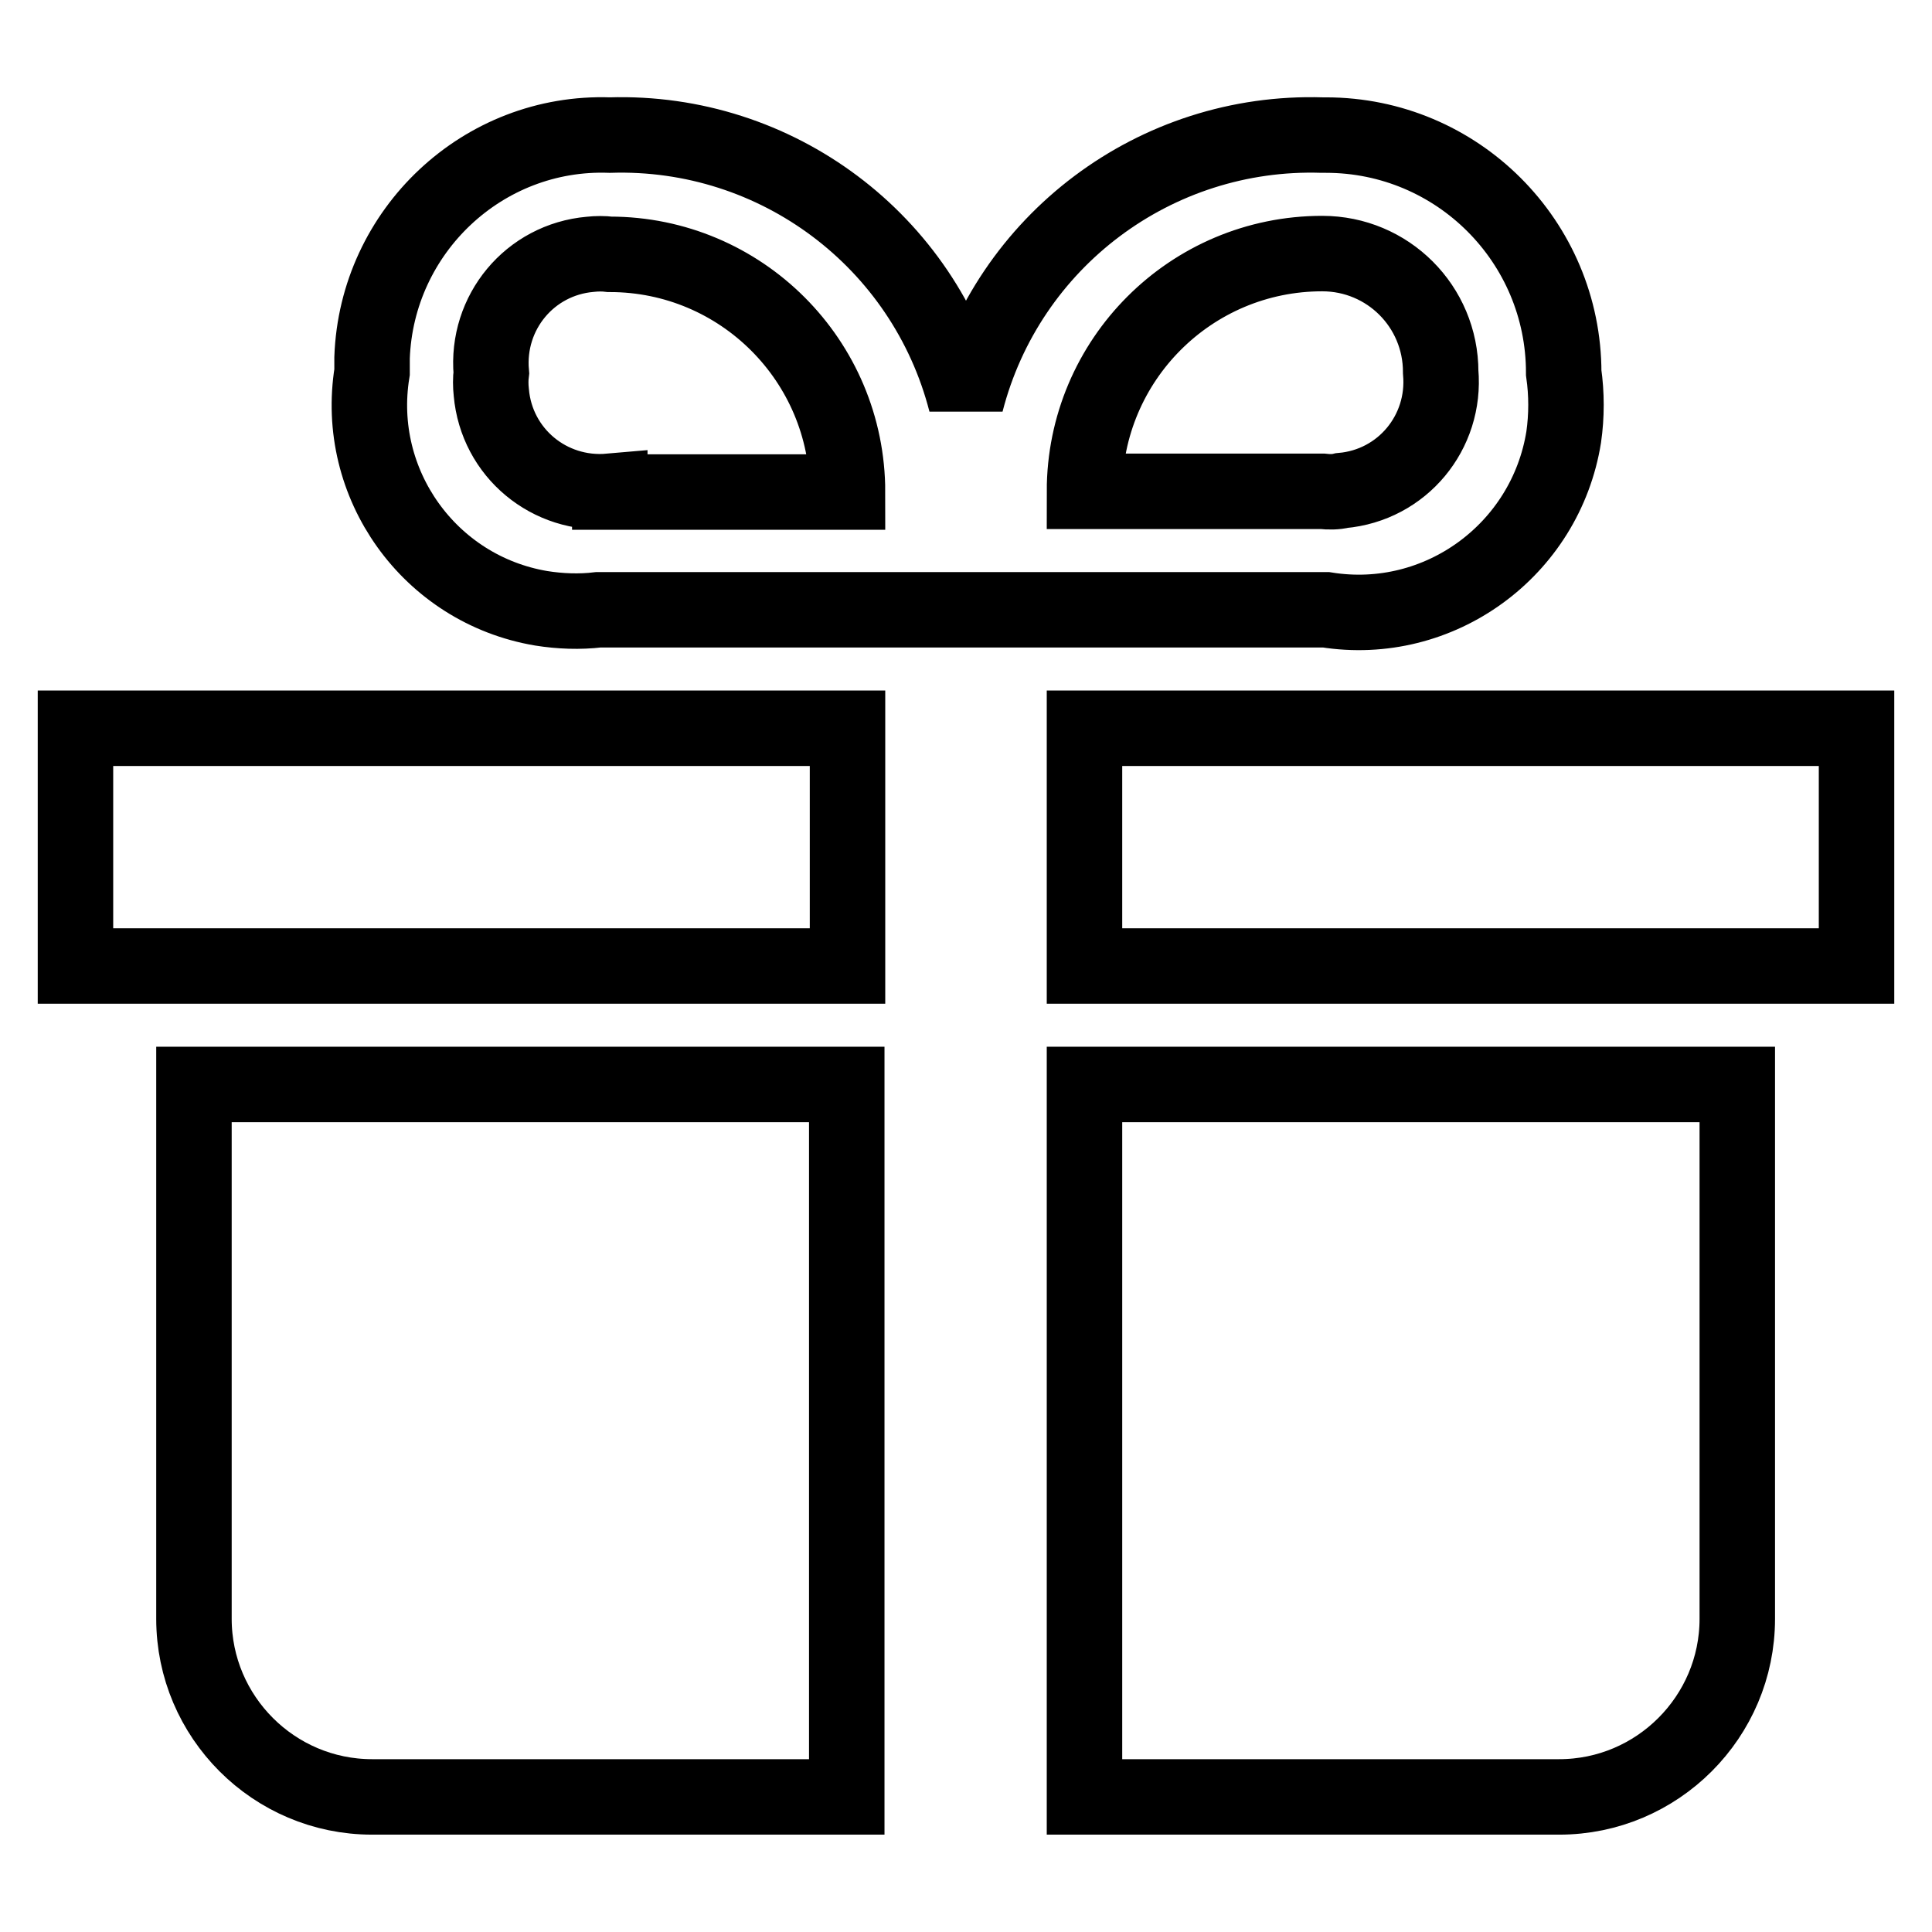
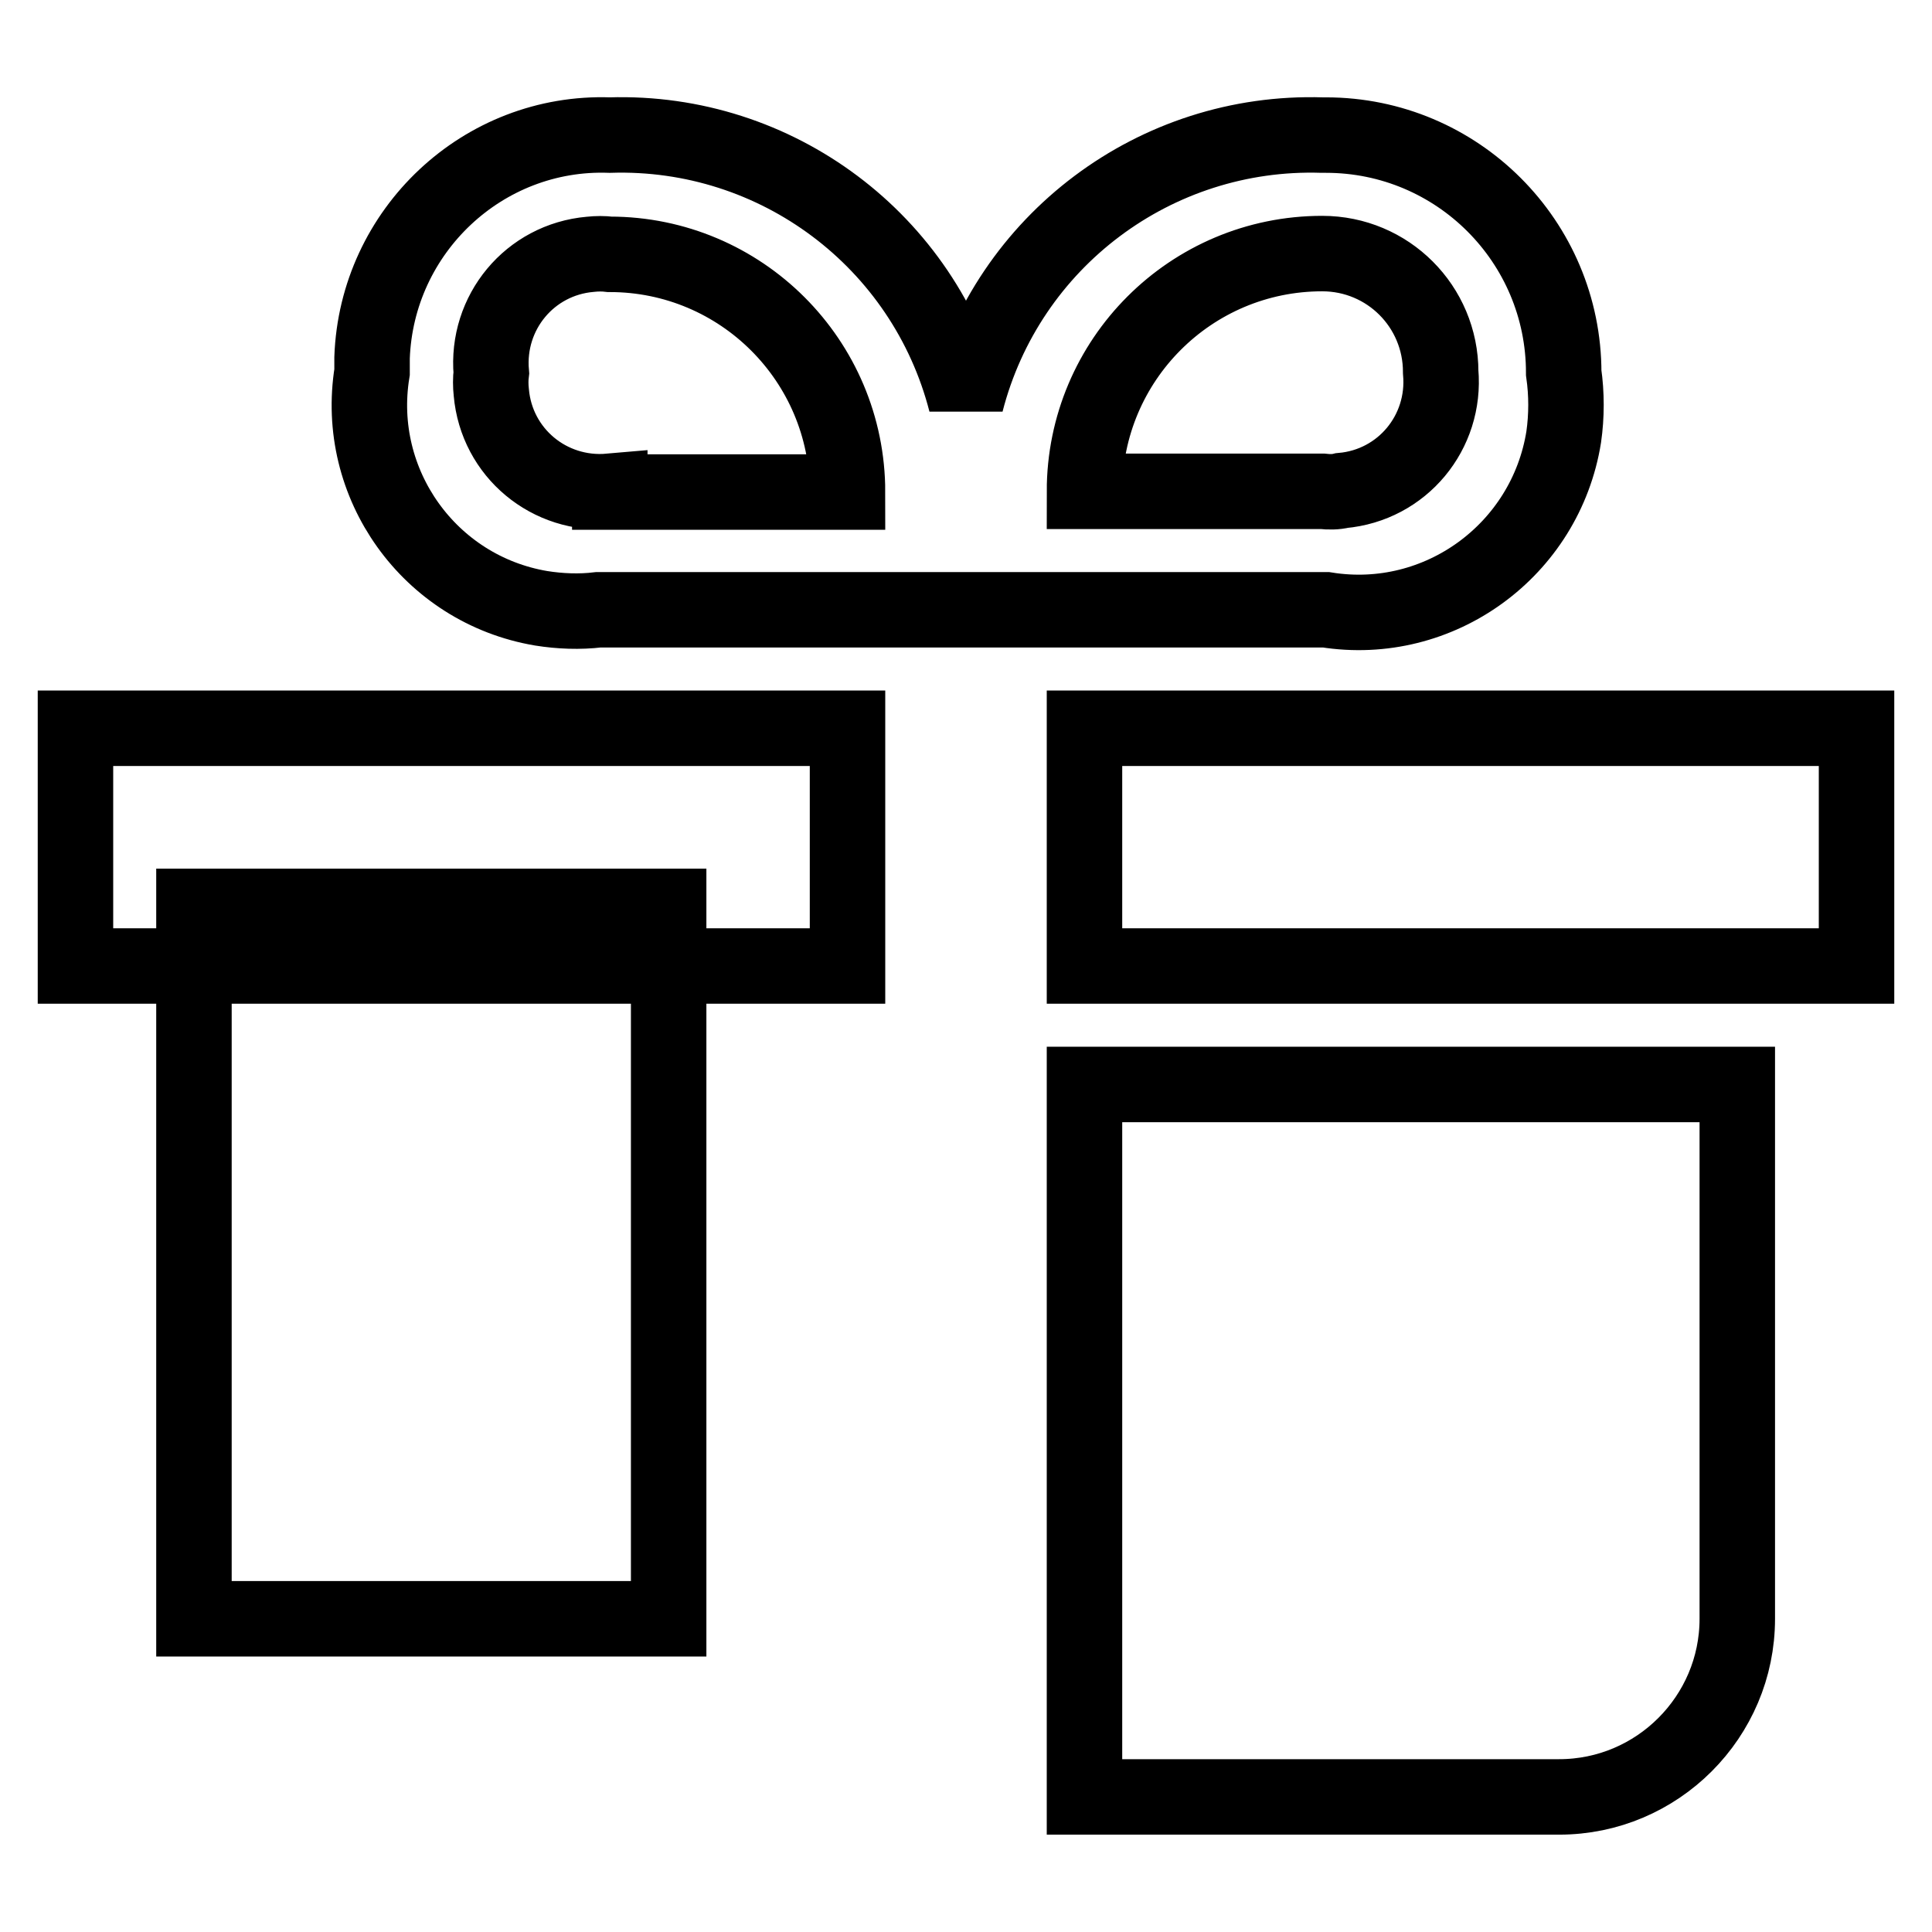
<svg xmlns="http://www.w3.org/2000/svg" version="1.1" x="0px" y="0px" viewBox="0 0 256 256" enable-background="new 0 0 256 256" xml:space="preserve">
  <g>
-     <path stroke-width="10" fill-opacity="0" stroke="#000000" d="M112.3,96.5V128H10V96.5H112.3z M143.7,96.5V128H246V96.5H143.7z M25.7,143.7v70.8 c0,13,10.6,23.6,23.6,23.6h62.9v-94.4H25.7z M143.7,143.7v94.4h62.9c13,0,23.6-10.6,23.6-23.6l0,0v-70.8H143.7z M175.2,17.9 c-22.1-0.7-41.7,14-47.2,35.4c-5.5-21.4-25.1-36.1-47.2-35.4C64,17.3,49.9,30.6,49.3,47.4c0,0.6,0,1.3,0,1.9 c-2.4,14.8,7.6,28.8,22.4,31.3c2.5,0.4,5.1,0.5,7.6,0.2h96.4c15,2.4,29.1-7.9,31.5-22.9c0.4-2.8,0.4-5.7,0-8.5 c0-17.4-14.1-31.5-31.5-31.5C175.6,17.9,175.4,17.9,175.2,17.9z M80.8,65.1c-8,0.7-15-5.1-15.7-13.1c-0.1-0.9-0.1-1.8,0-2.6 c-0.7-8,5.1-15,13.1-15.7c0.9-0.1,1.8-0.1,2.6,0c17.4,0,31.5,14.1,31.5,31.5H80.8z M175.2,65.1h-31.5c0-17.4,14.1-31.5,31.5-31.5 l0,0c8.7,0,15.7,7,15.7,15.7l0,0c0.7,8-5.1,15-13.1,15.7C177,65.2,176.1,65.2,175.2,65.1z" />
+     <path stroke-width="10" fill-opacity="0" stroke="#000000" d="M112.3,96.5V128H10V96.5H112.3z M143.7,96.5V128H246V96.5H143.7z M25.7,143.7v70.8 h62.9v-94.4H25.7z M143.7,143.7v94.4h62.9c13,0,23.6-10.6,23.6-23.6l0,0v-70.8H143.7z M175.2,17.9 c-22.1-0.7-41.7,14-47.2,35.4c-5.5-21.4-25.1-36.1-47.2-35.4C64,17.3,49.9,30.6,49.3,47.4c0,0.6,0,1.3,0,1.9 c-2.4,14.8,7.6,28.8,22.4,31.3c2.5,0.4,5.1,0.5,7.6,0.2h96.4c15,2.4,29.1-7.9,31.5-22.9c0.4-2.8,0.4-5.7,0-8.5 c0-17.4-14.1-31.5-31.5-31.5C175.6,17.9,175.4,17.9,175.2,17.9z M80.8,65.1c-8,0.7-15-5.1-15.7-13.1c-0.1-0.9-0.1-1.8,0-2.6 c-0.7-8,5.1-15,13.1-15.7c0.9-0.1,1.8-0.1,2.6,0c17.4,0,31.5,14.1,31.5,31.5H80.8z M175.2,65.1h-31.5c0-17.4,14.1-31.5,31.5-31.5 l0,0c8.7,0,15.7,7,15.7,15.7l0,0c0.7,8-5.1,15-13.1,15.7C177,65.2,176.1,65.2,175.2,65.1z" />
  </g>
</svg>